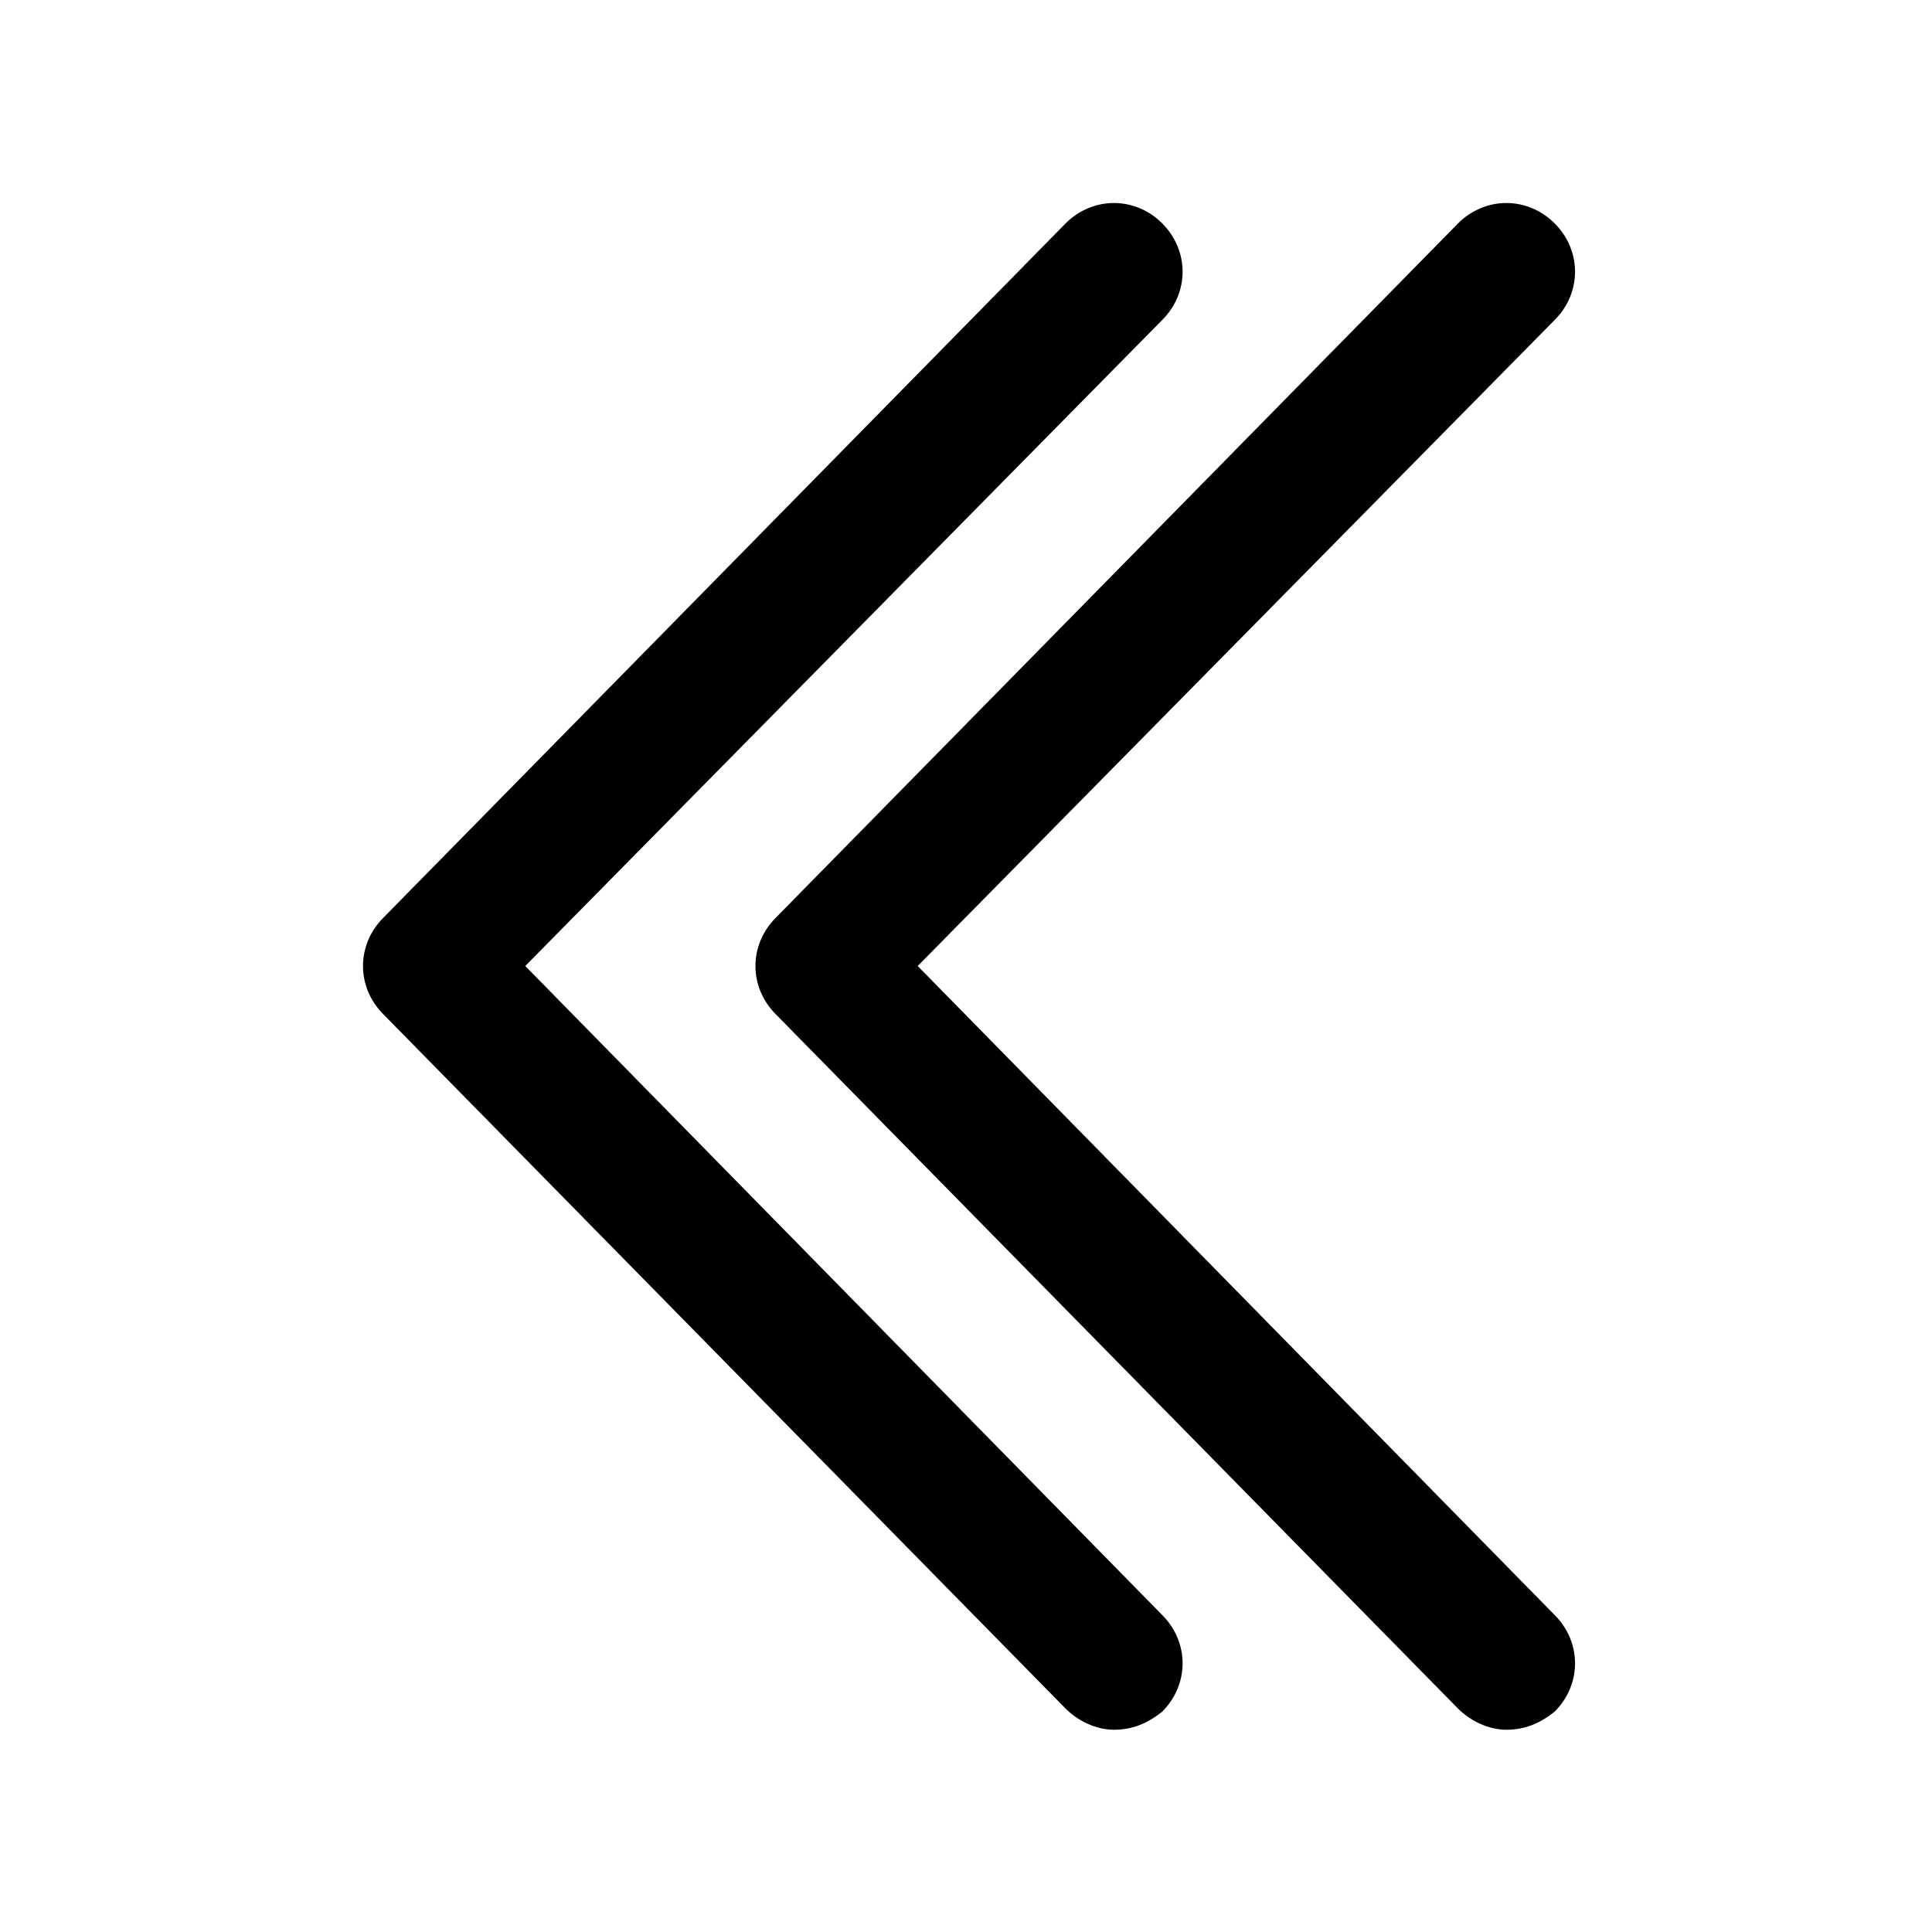
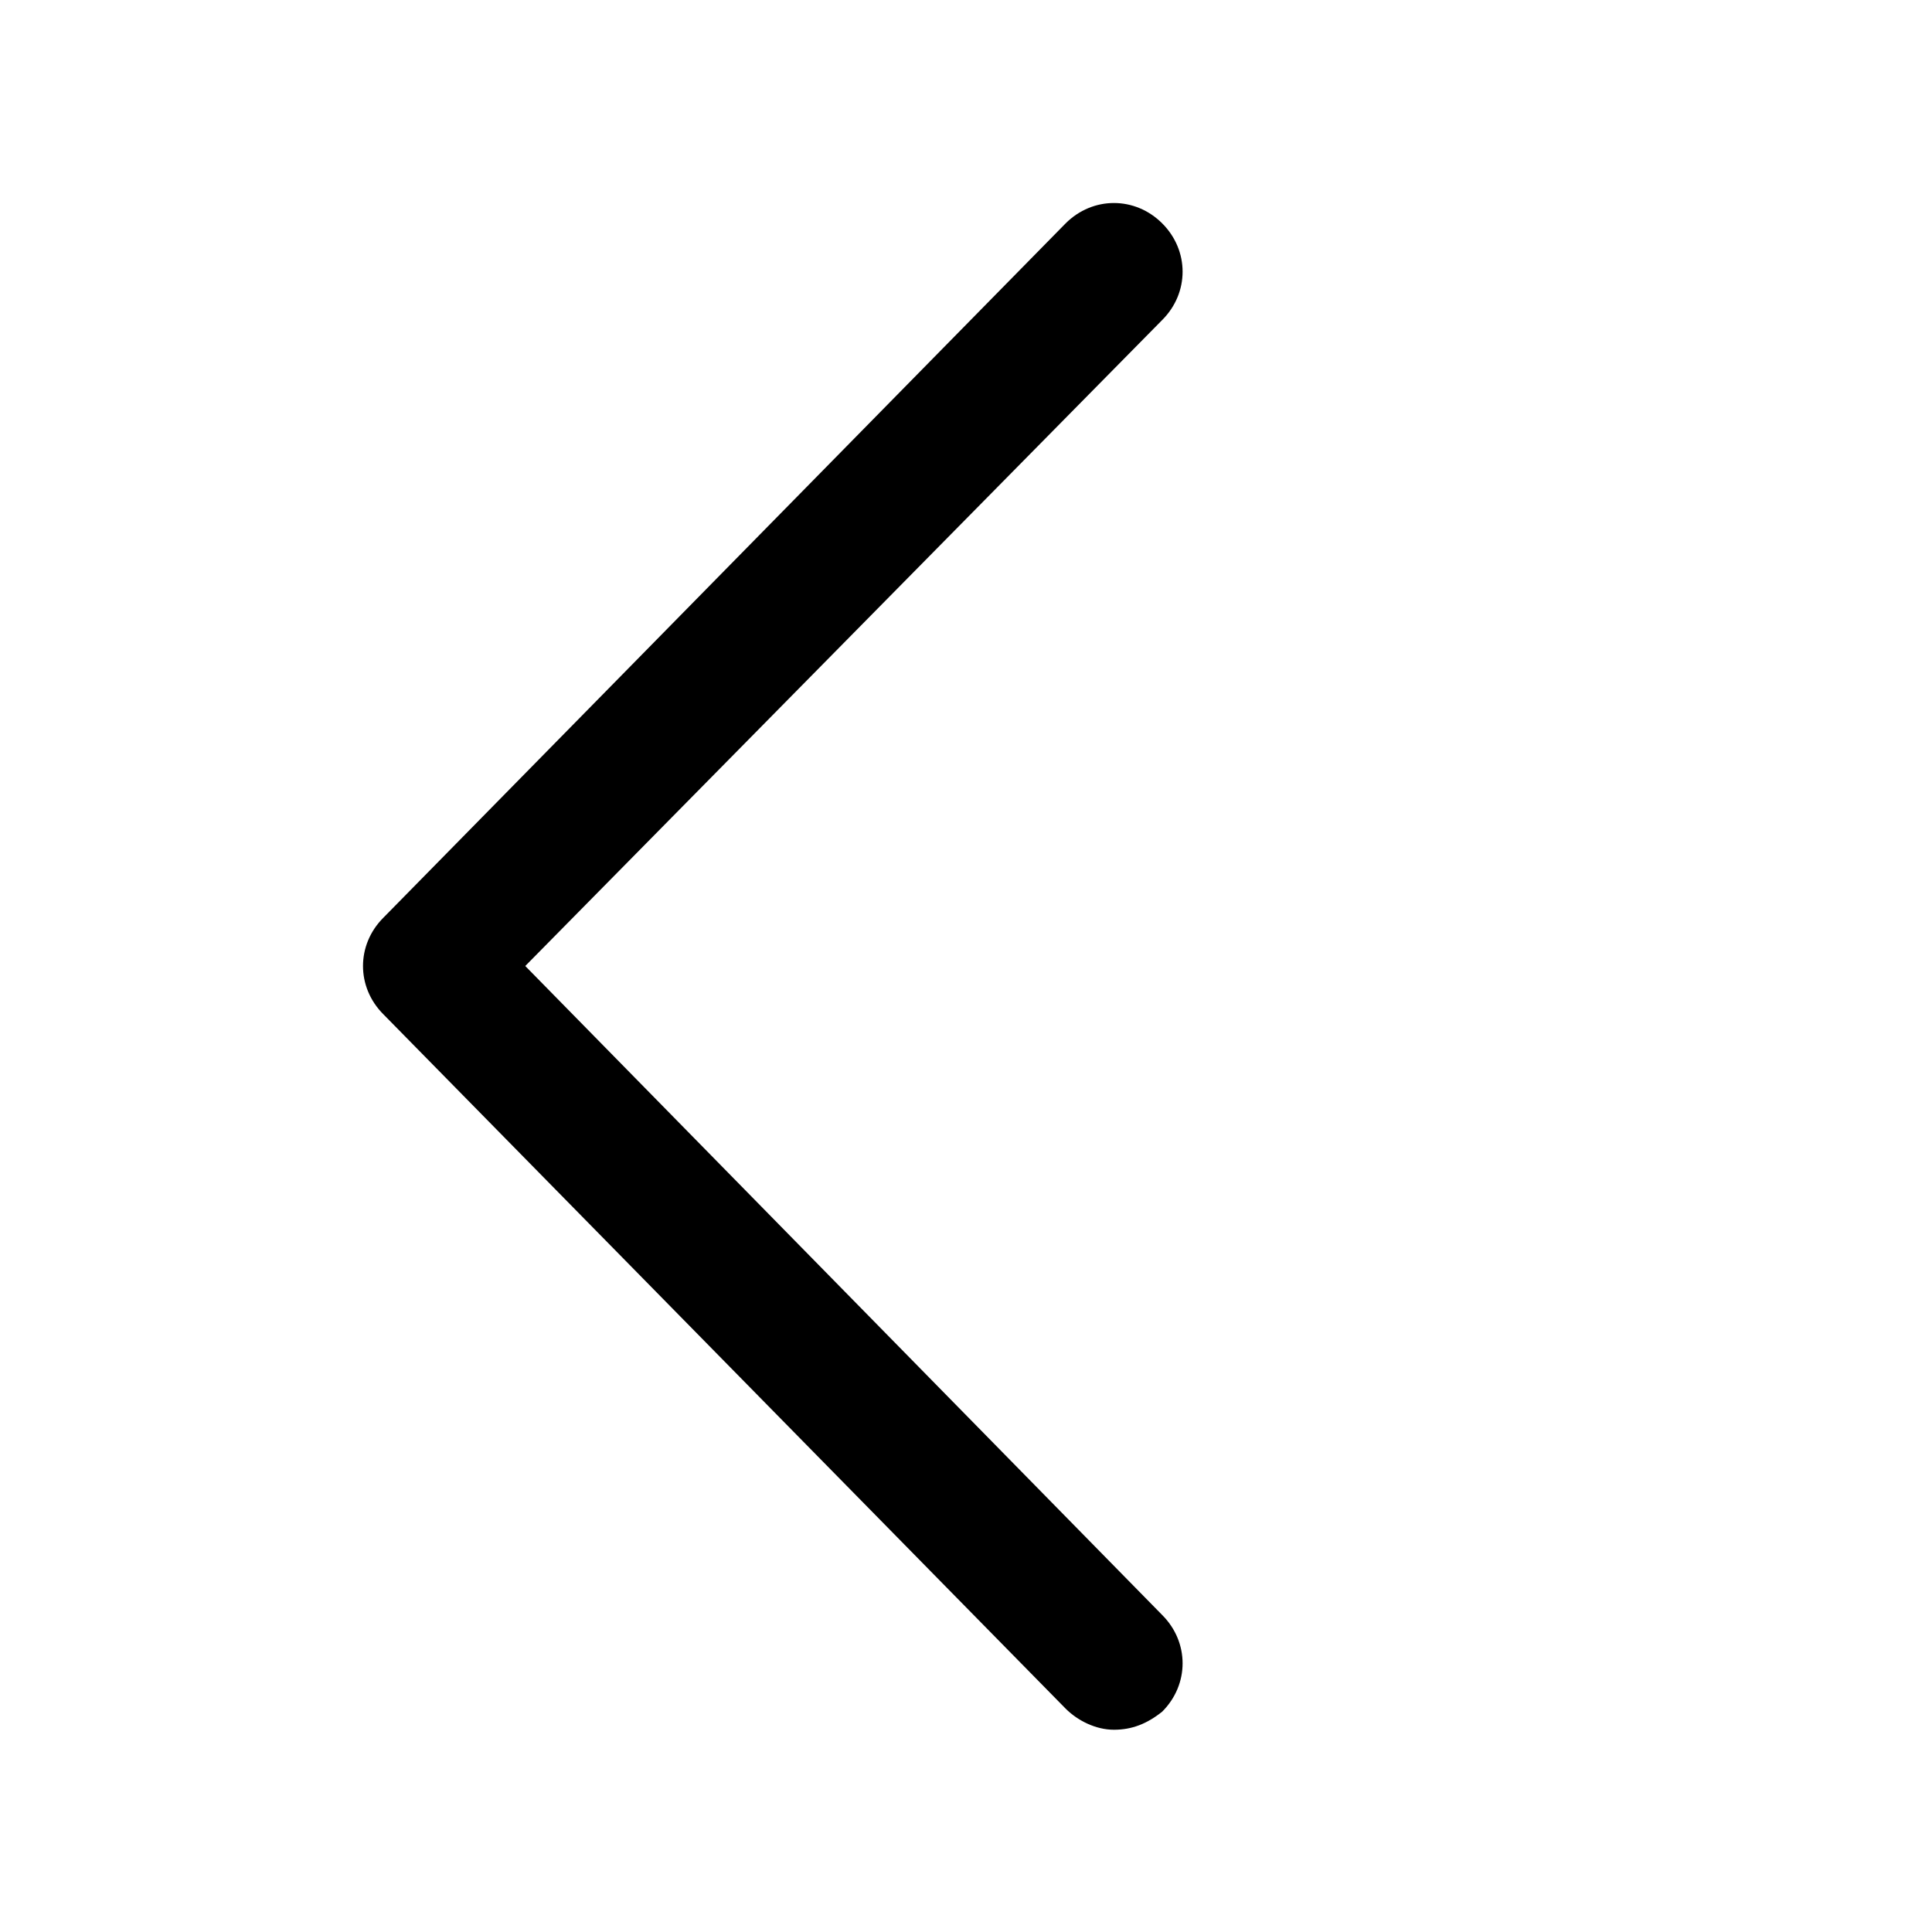
<svg xmlns="http://www.w3.org/2000/svg" version="1.1" id="lni_lni-angle-double-left" x="0px" y="0px" viewBox="0 0 64 64" style="enable-background:new 0 0 64 64;" xml:space="preserve">
  <g>
-     <path d="M30.4,32l21.1-21.4c0.9-0.9,0.9-2.3,0-3.2c-0.9-0.9-2.3-0.9-3.2,0l-22.6,23c-0.9,0.9-0.9,2.3,0,3.2l22.6,23   c0.4,0.4,1,0.7,1.6,0.7c0.6,0,1.1-0.2,1.6-0.6c0.9-0.9,0.9-2.3,0-3.2L30.4,32z" />
    <path d="M17.4,32l21.1-21.4c0.9-0.9,0.9-2.3,0-3.2c-0.9-0.9-2.3-0.9-3.2,0l-22.6,23c-0.9,0.9-0.9,2.3,0,3.2l22.6,23   c0.4,0.4,1,0.7,1.6,0.7c0.6,0,1.1-0.2,1.6-0.6c0.9-0.9,0.9-2.3,0-3.2L17.4,32z" />
  </g>
</svg>